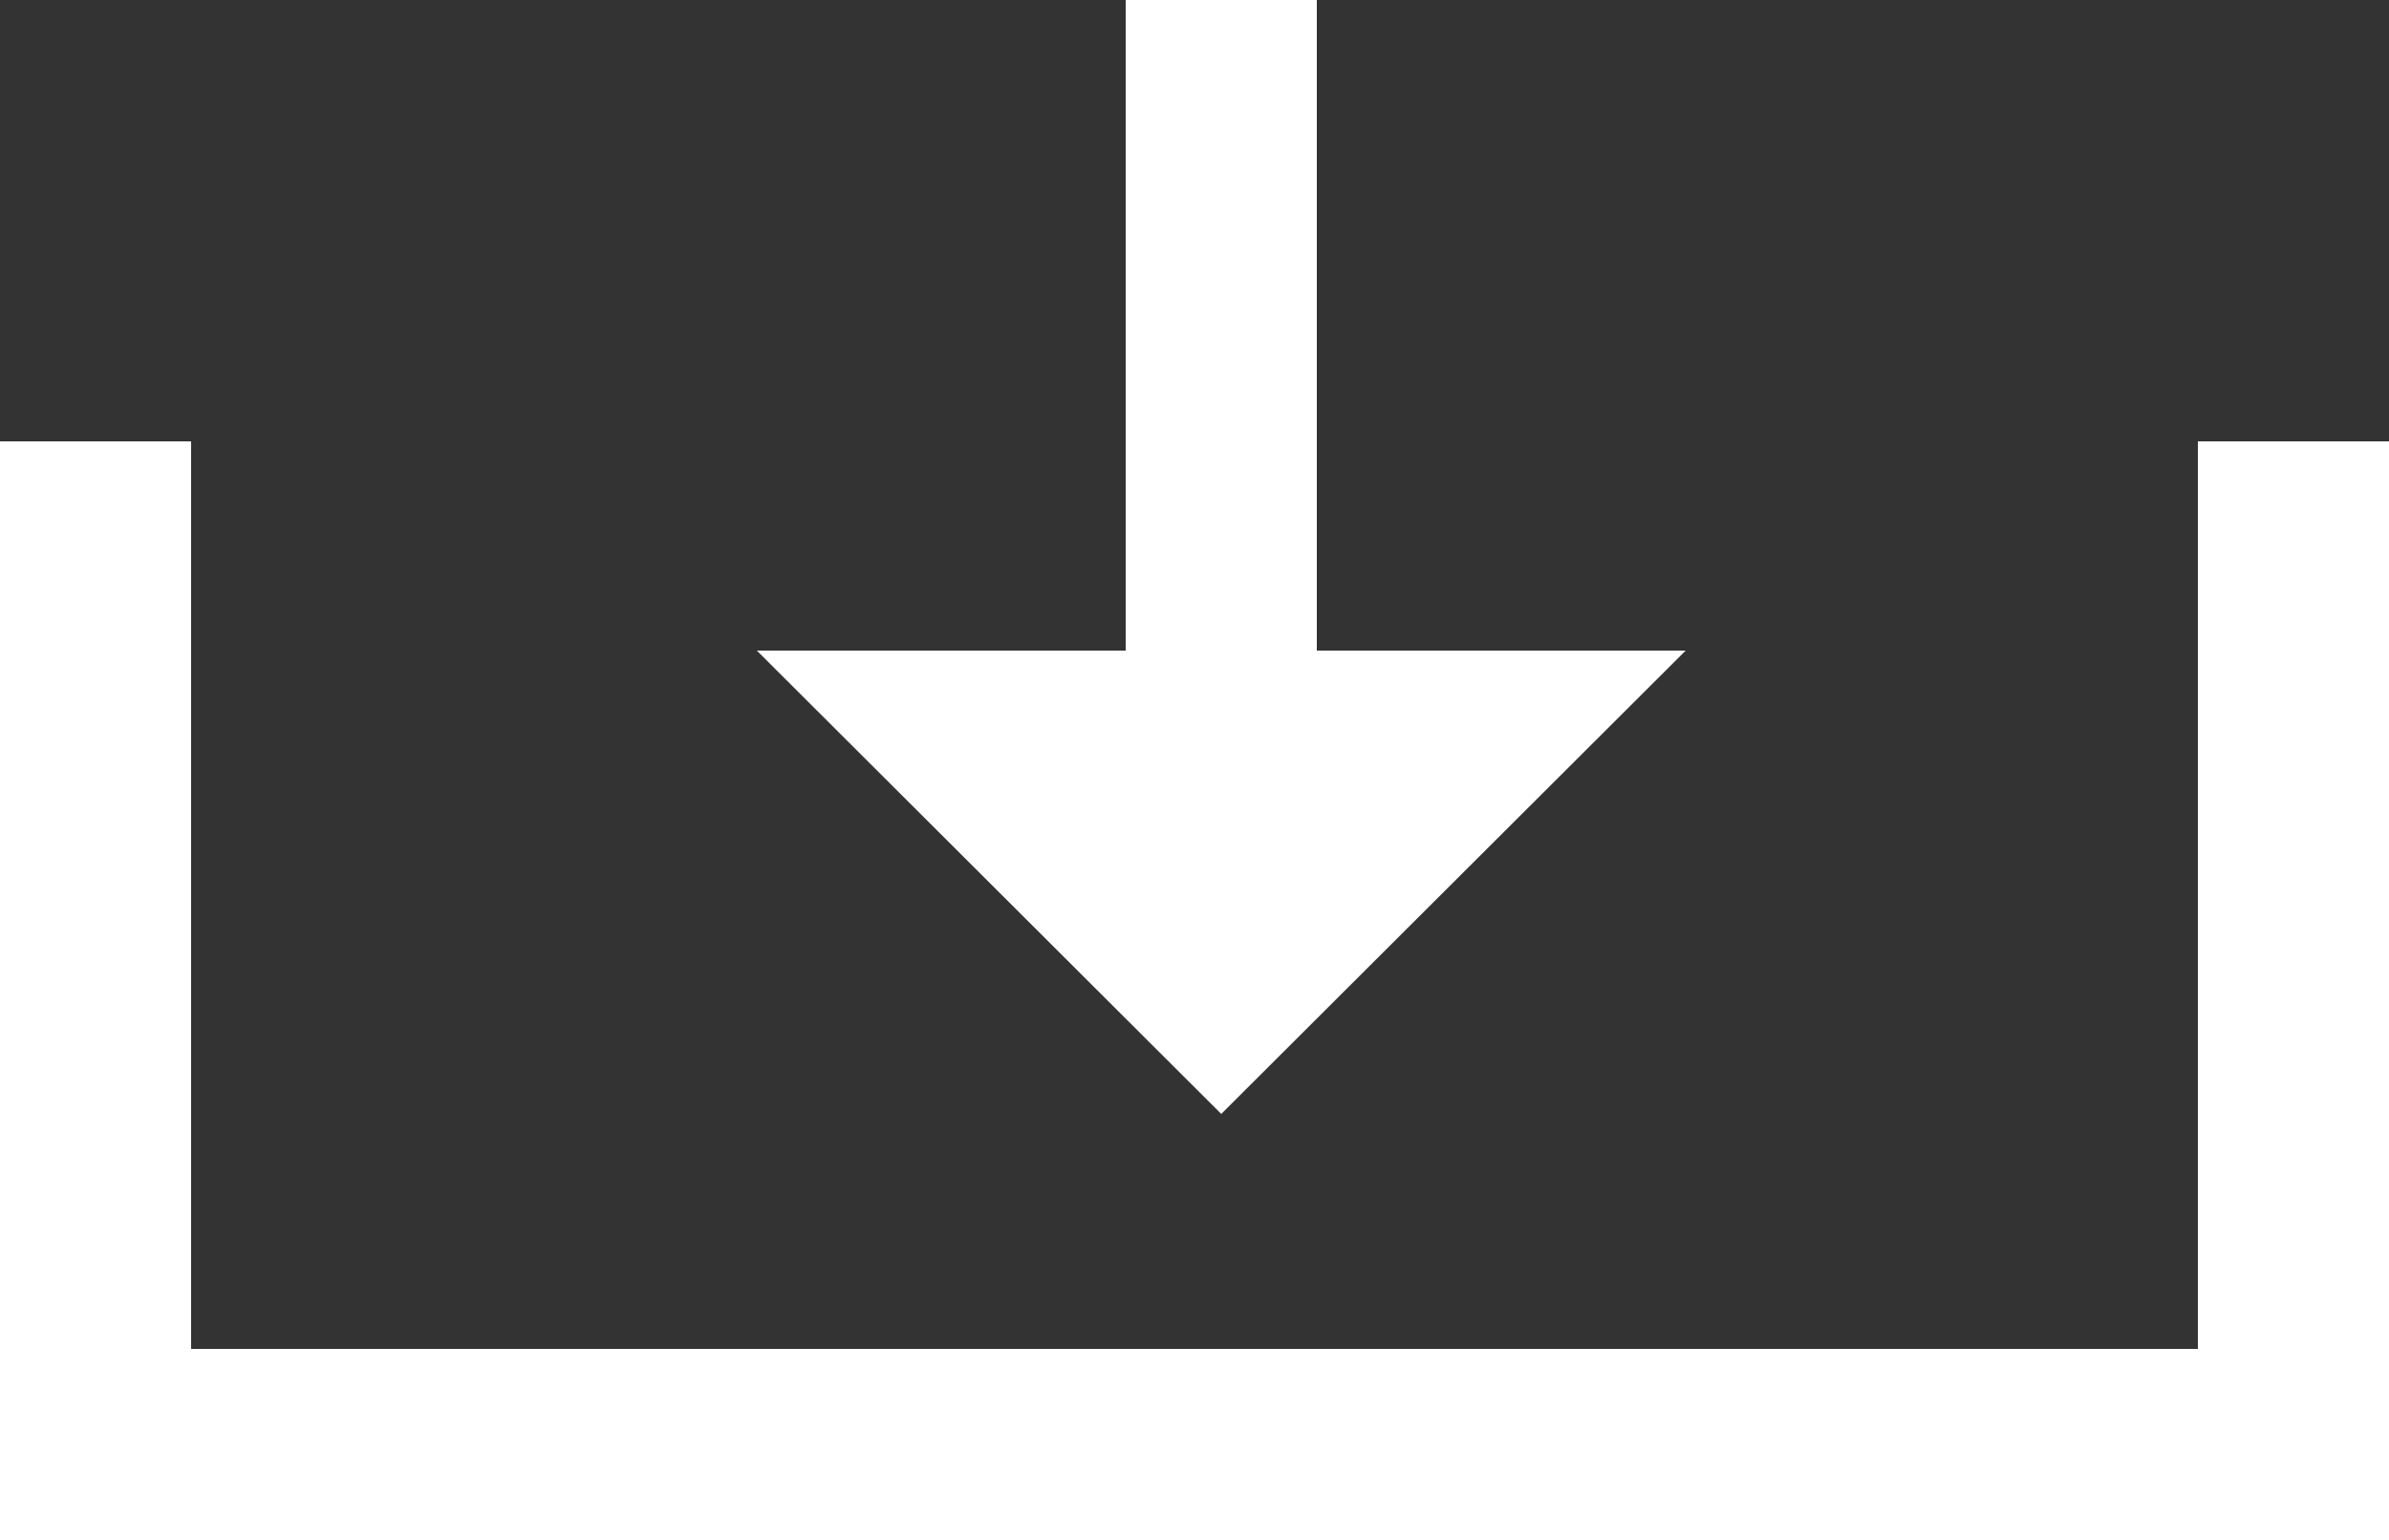
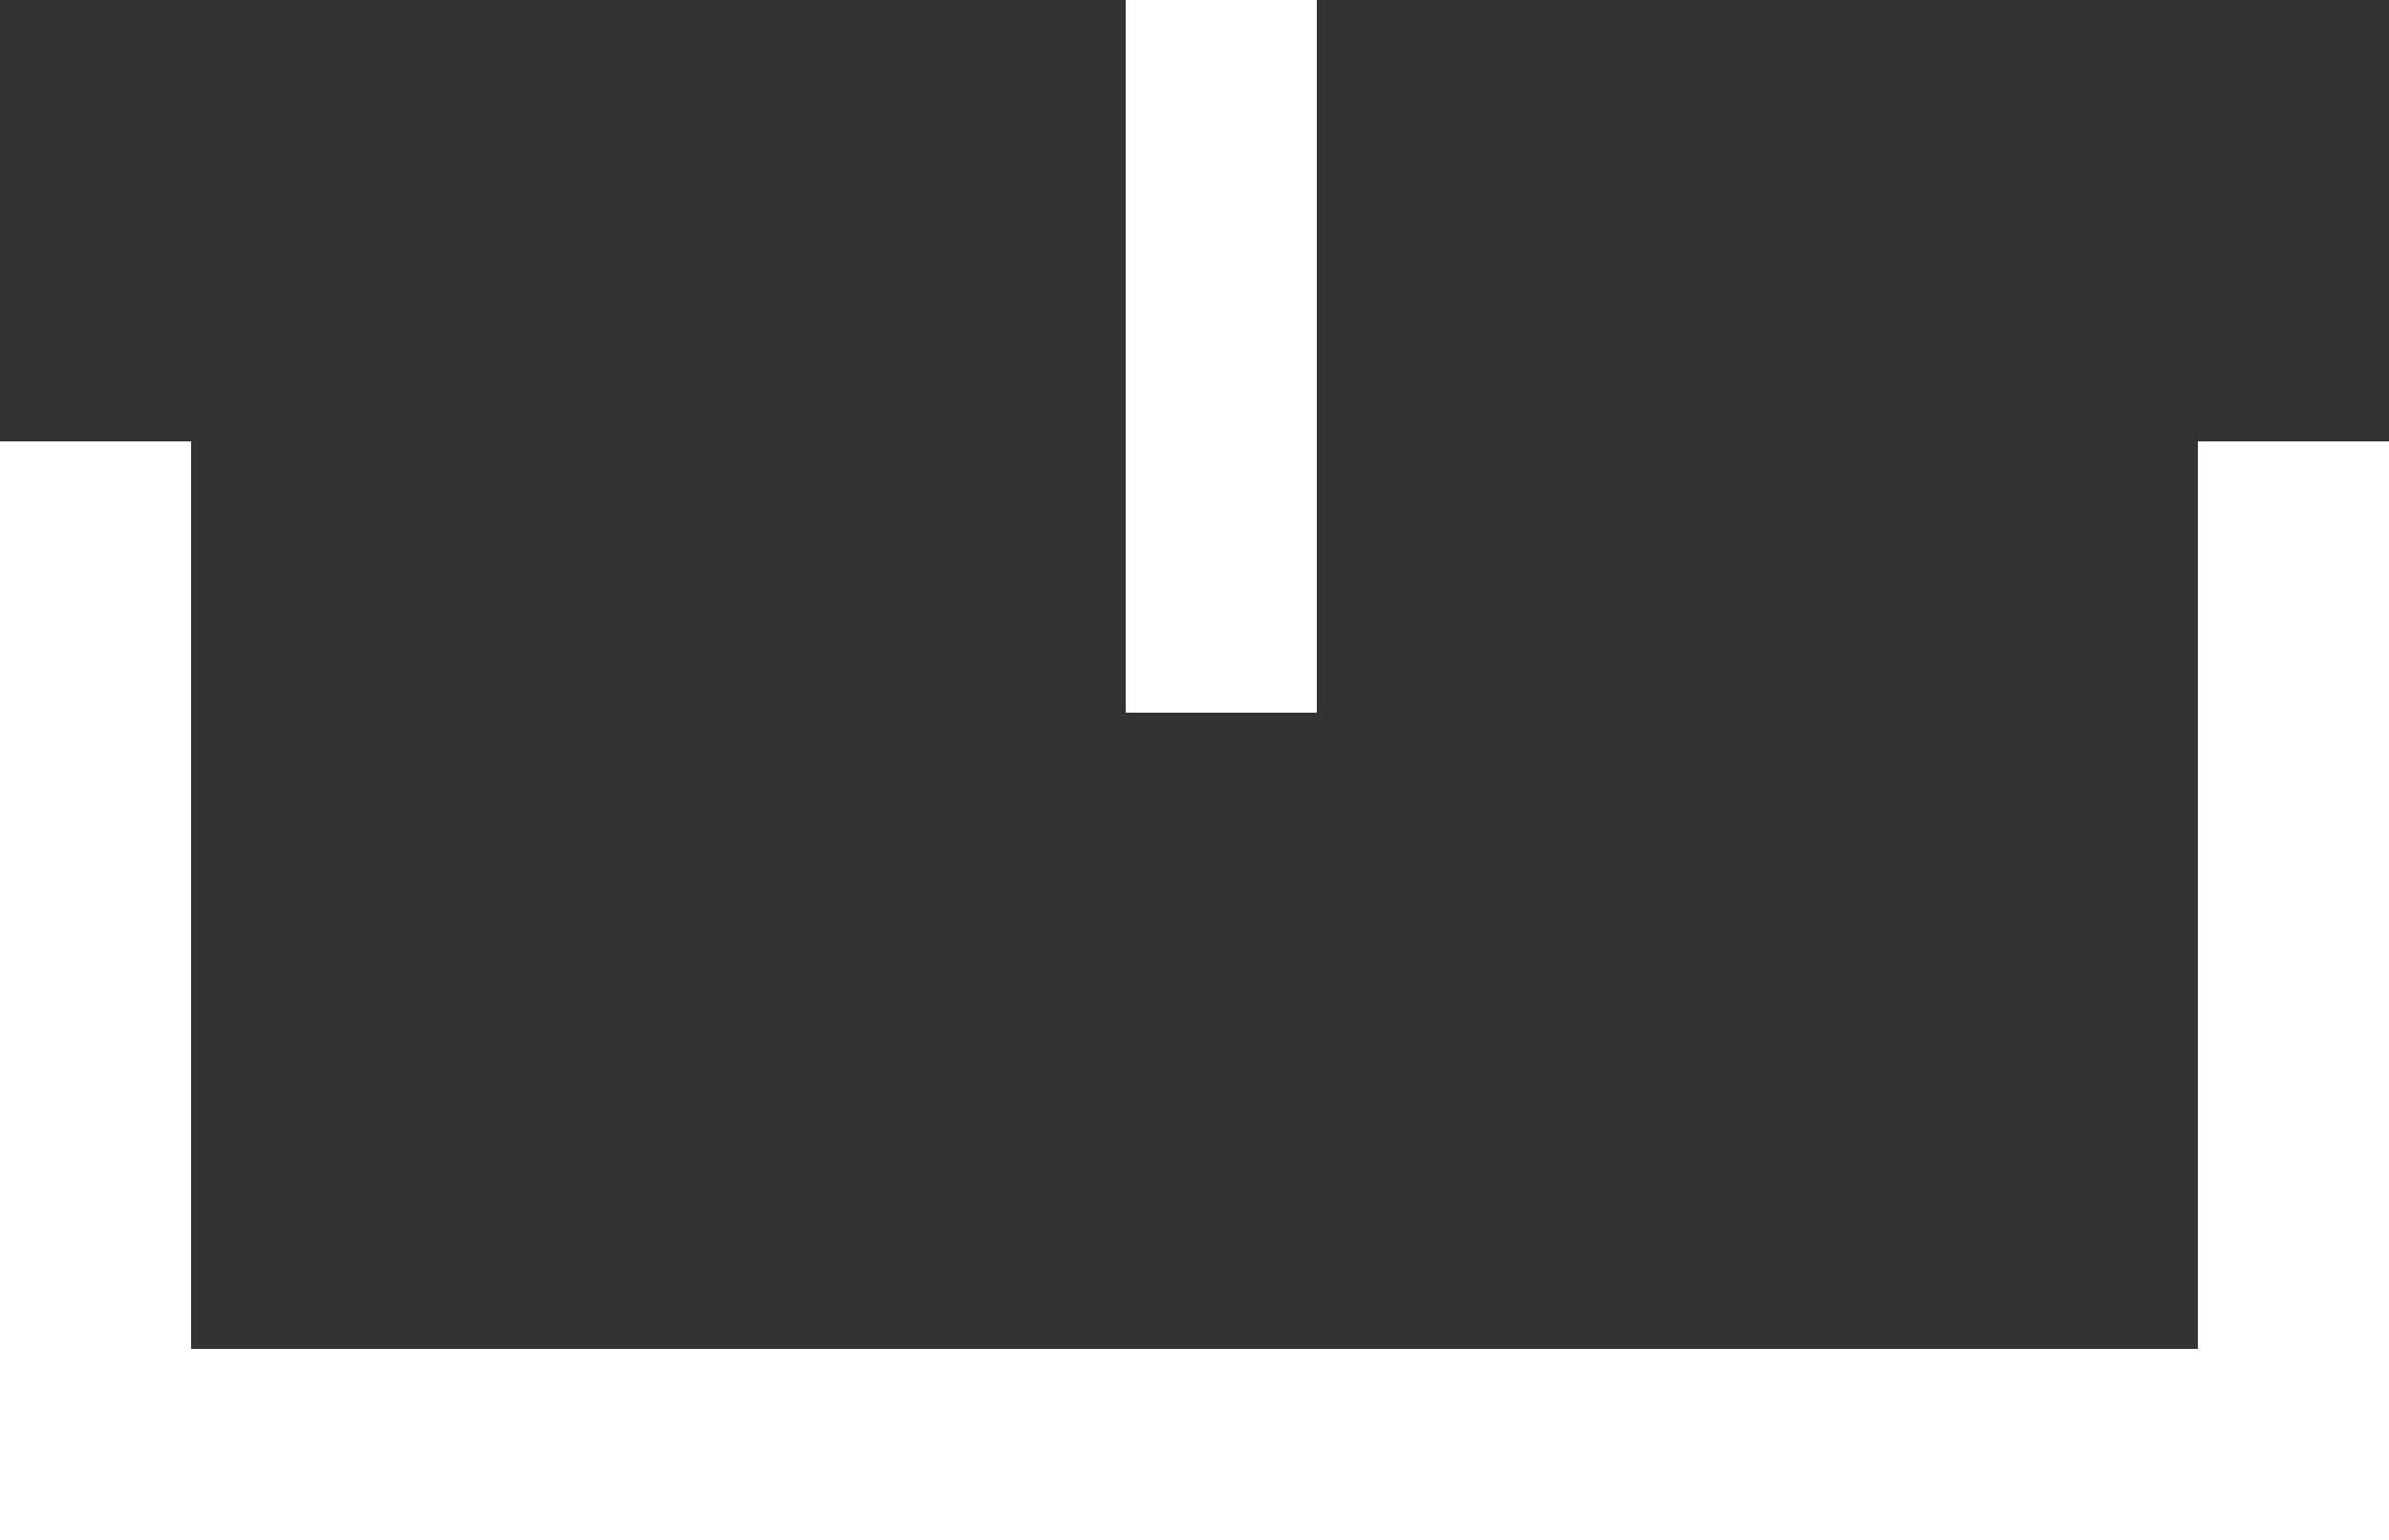
<svg xmlns="http://www.w3.org/2000/svg" id="Calque_1" data-name="Calque 1" width="25" height="16.12" viewBox="0 0 25 16.12">
  <rect x="0" y="0" width="25" height="16.12" fill="#333333" stroke="none" />
  <title>picto-telechargement</title>
  <polyline points="24 4.62 24 15.12 1 15.12 1 4.62" fill="none" stroke="#fff" stroke-miterlimit="10" stroke-width="2" />
  <line x1="12.78" x2="12.78" y2="7.46" fill="none" stroke="#fff" stroke-miterlimit="10" stroke-width="2" />
-   <polygon points="17.64 6.81 7.92 6.81 12.78 11.66 17.64 6.81" fill="#fff" />
</svg>